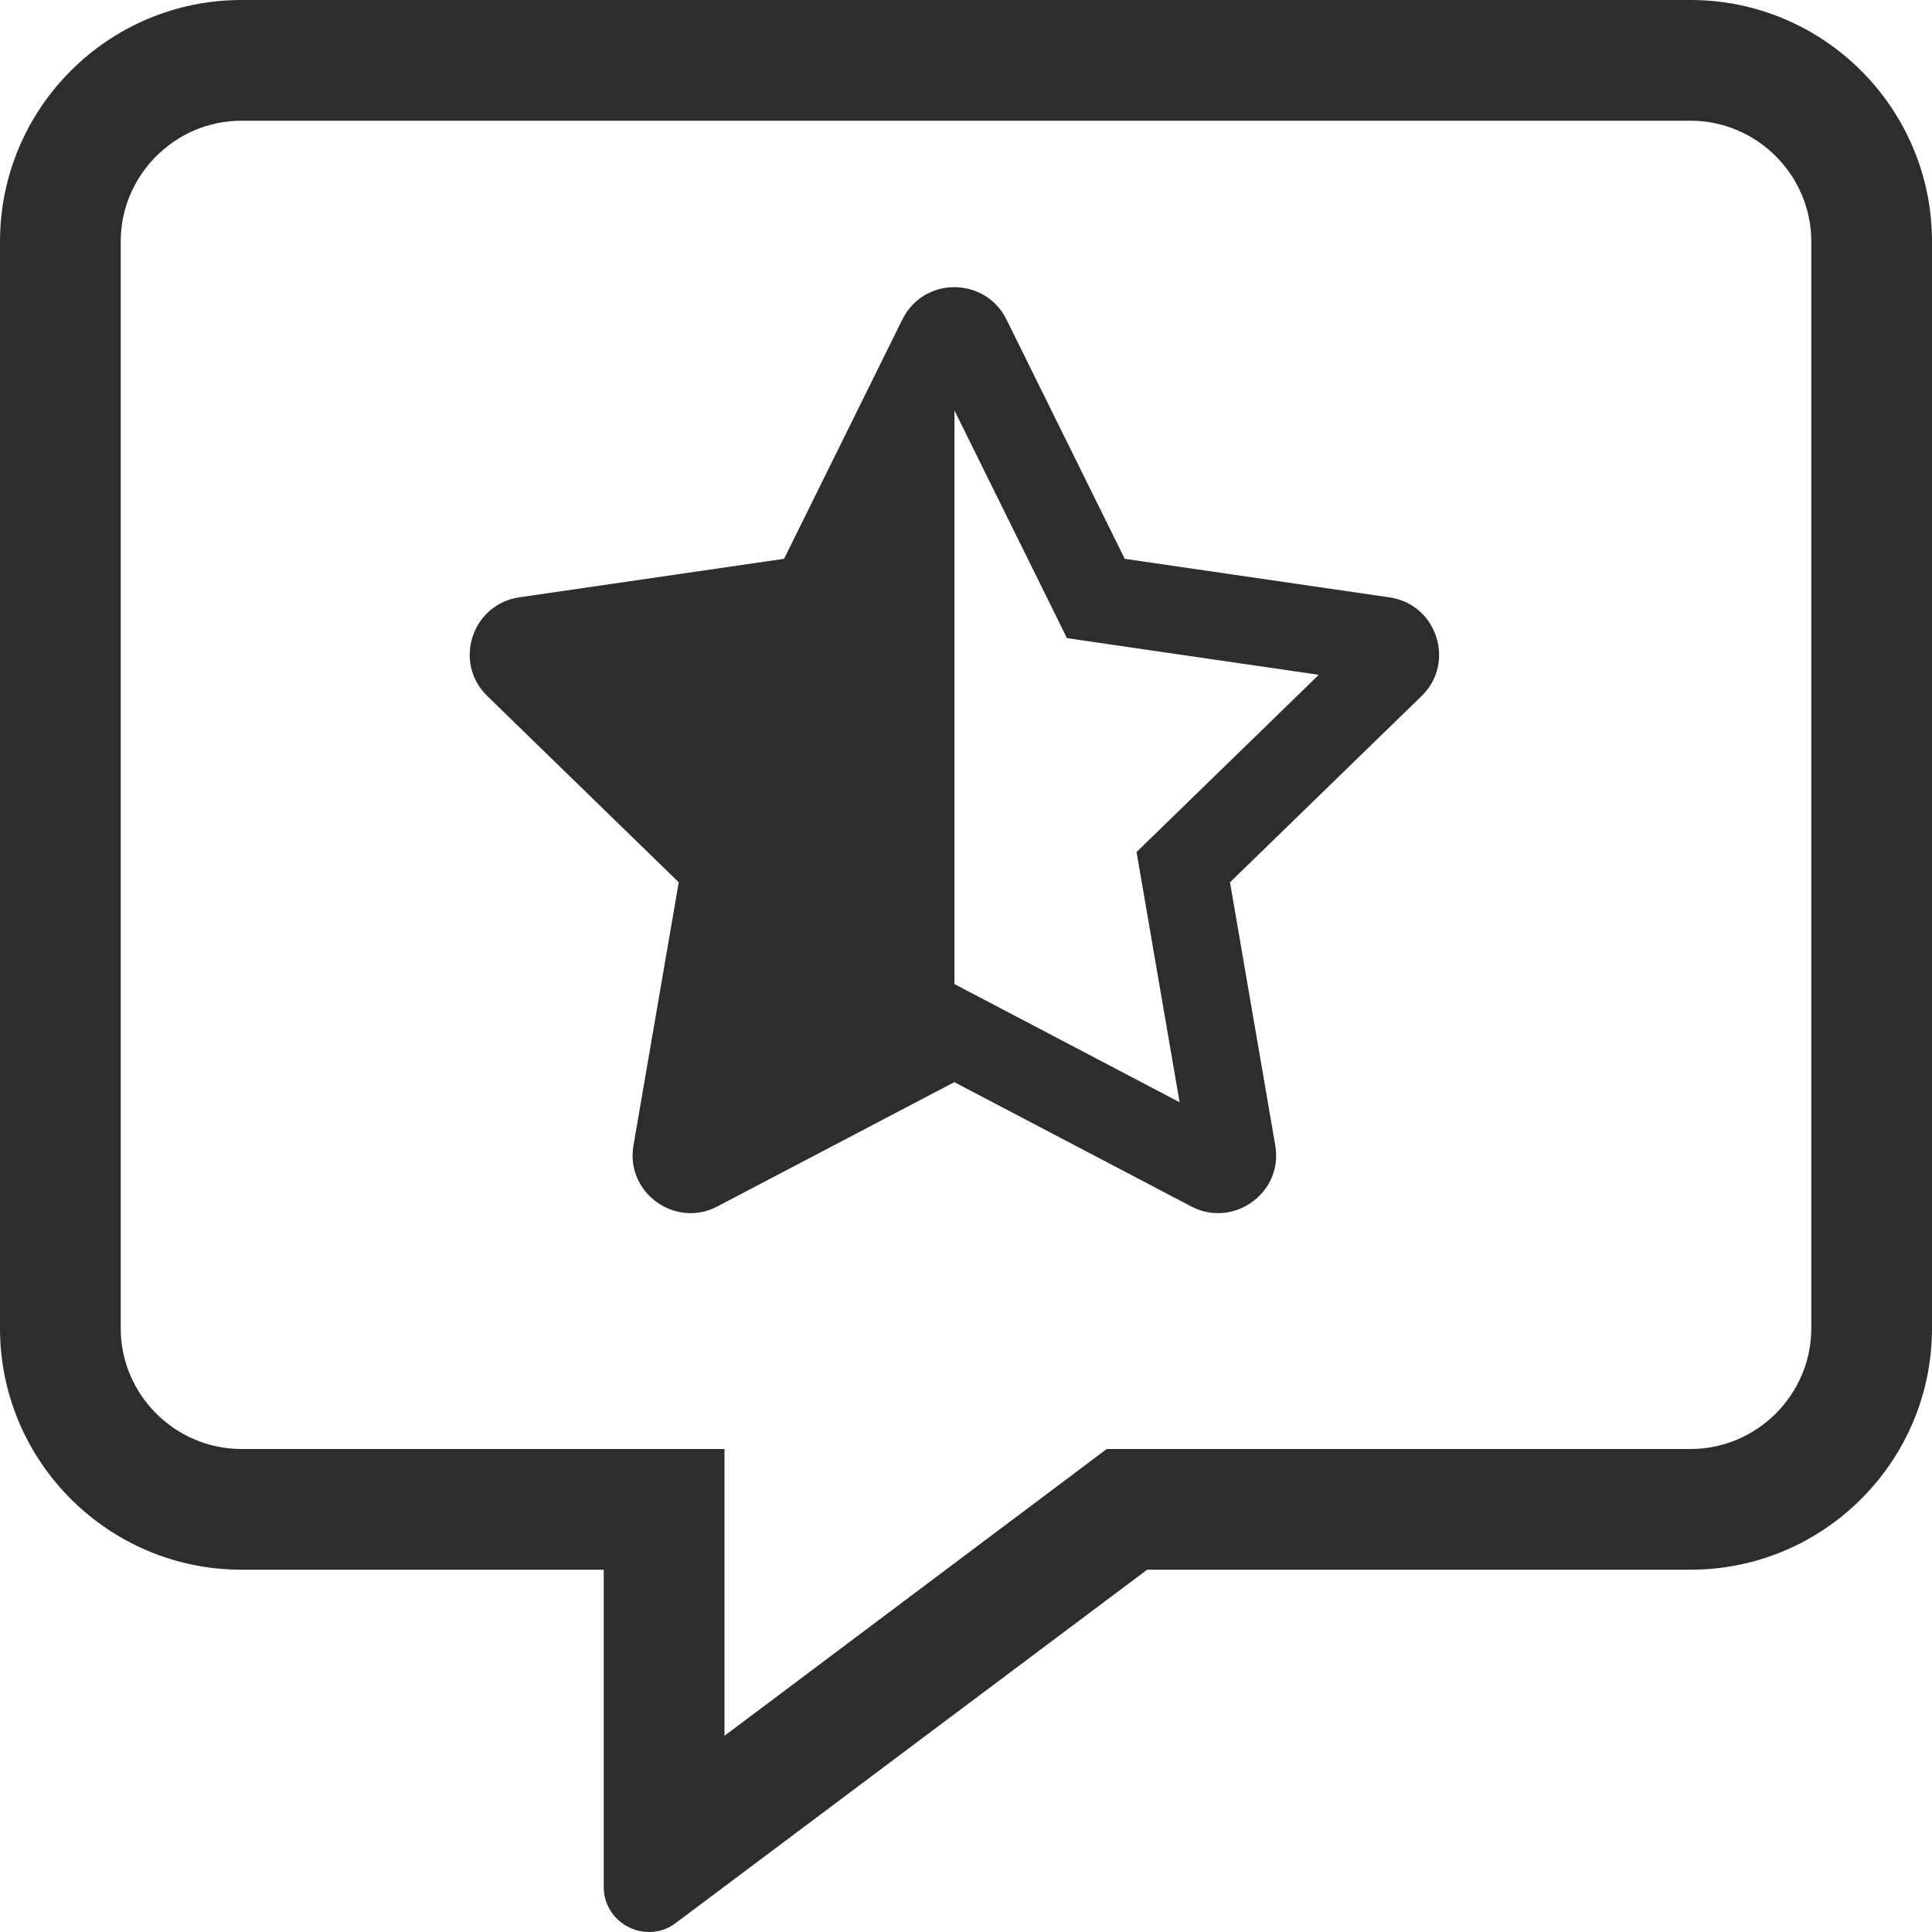
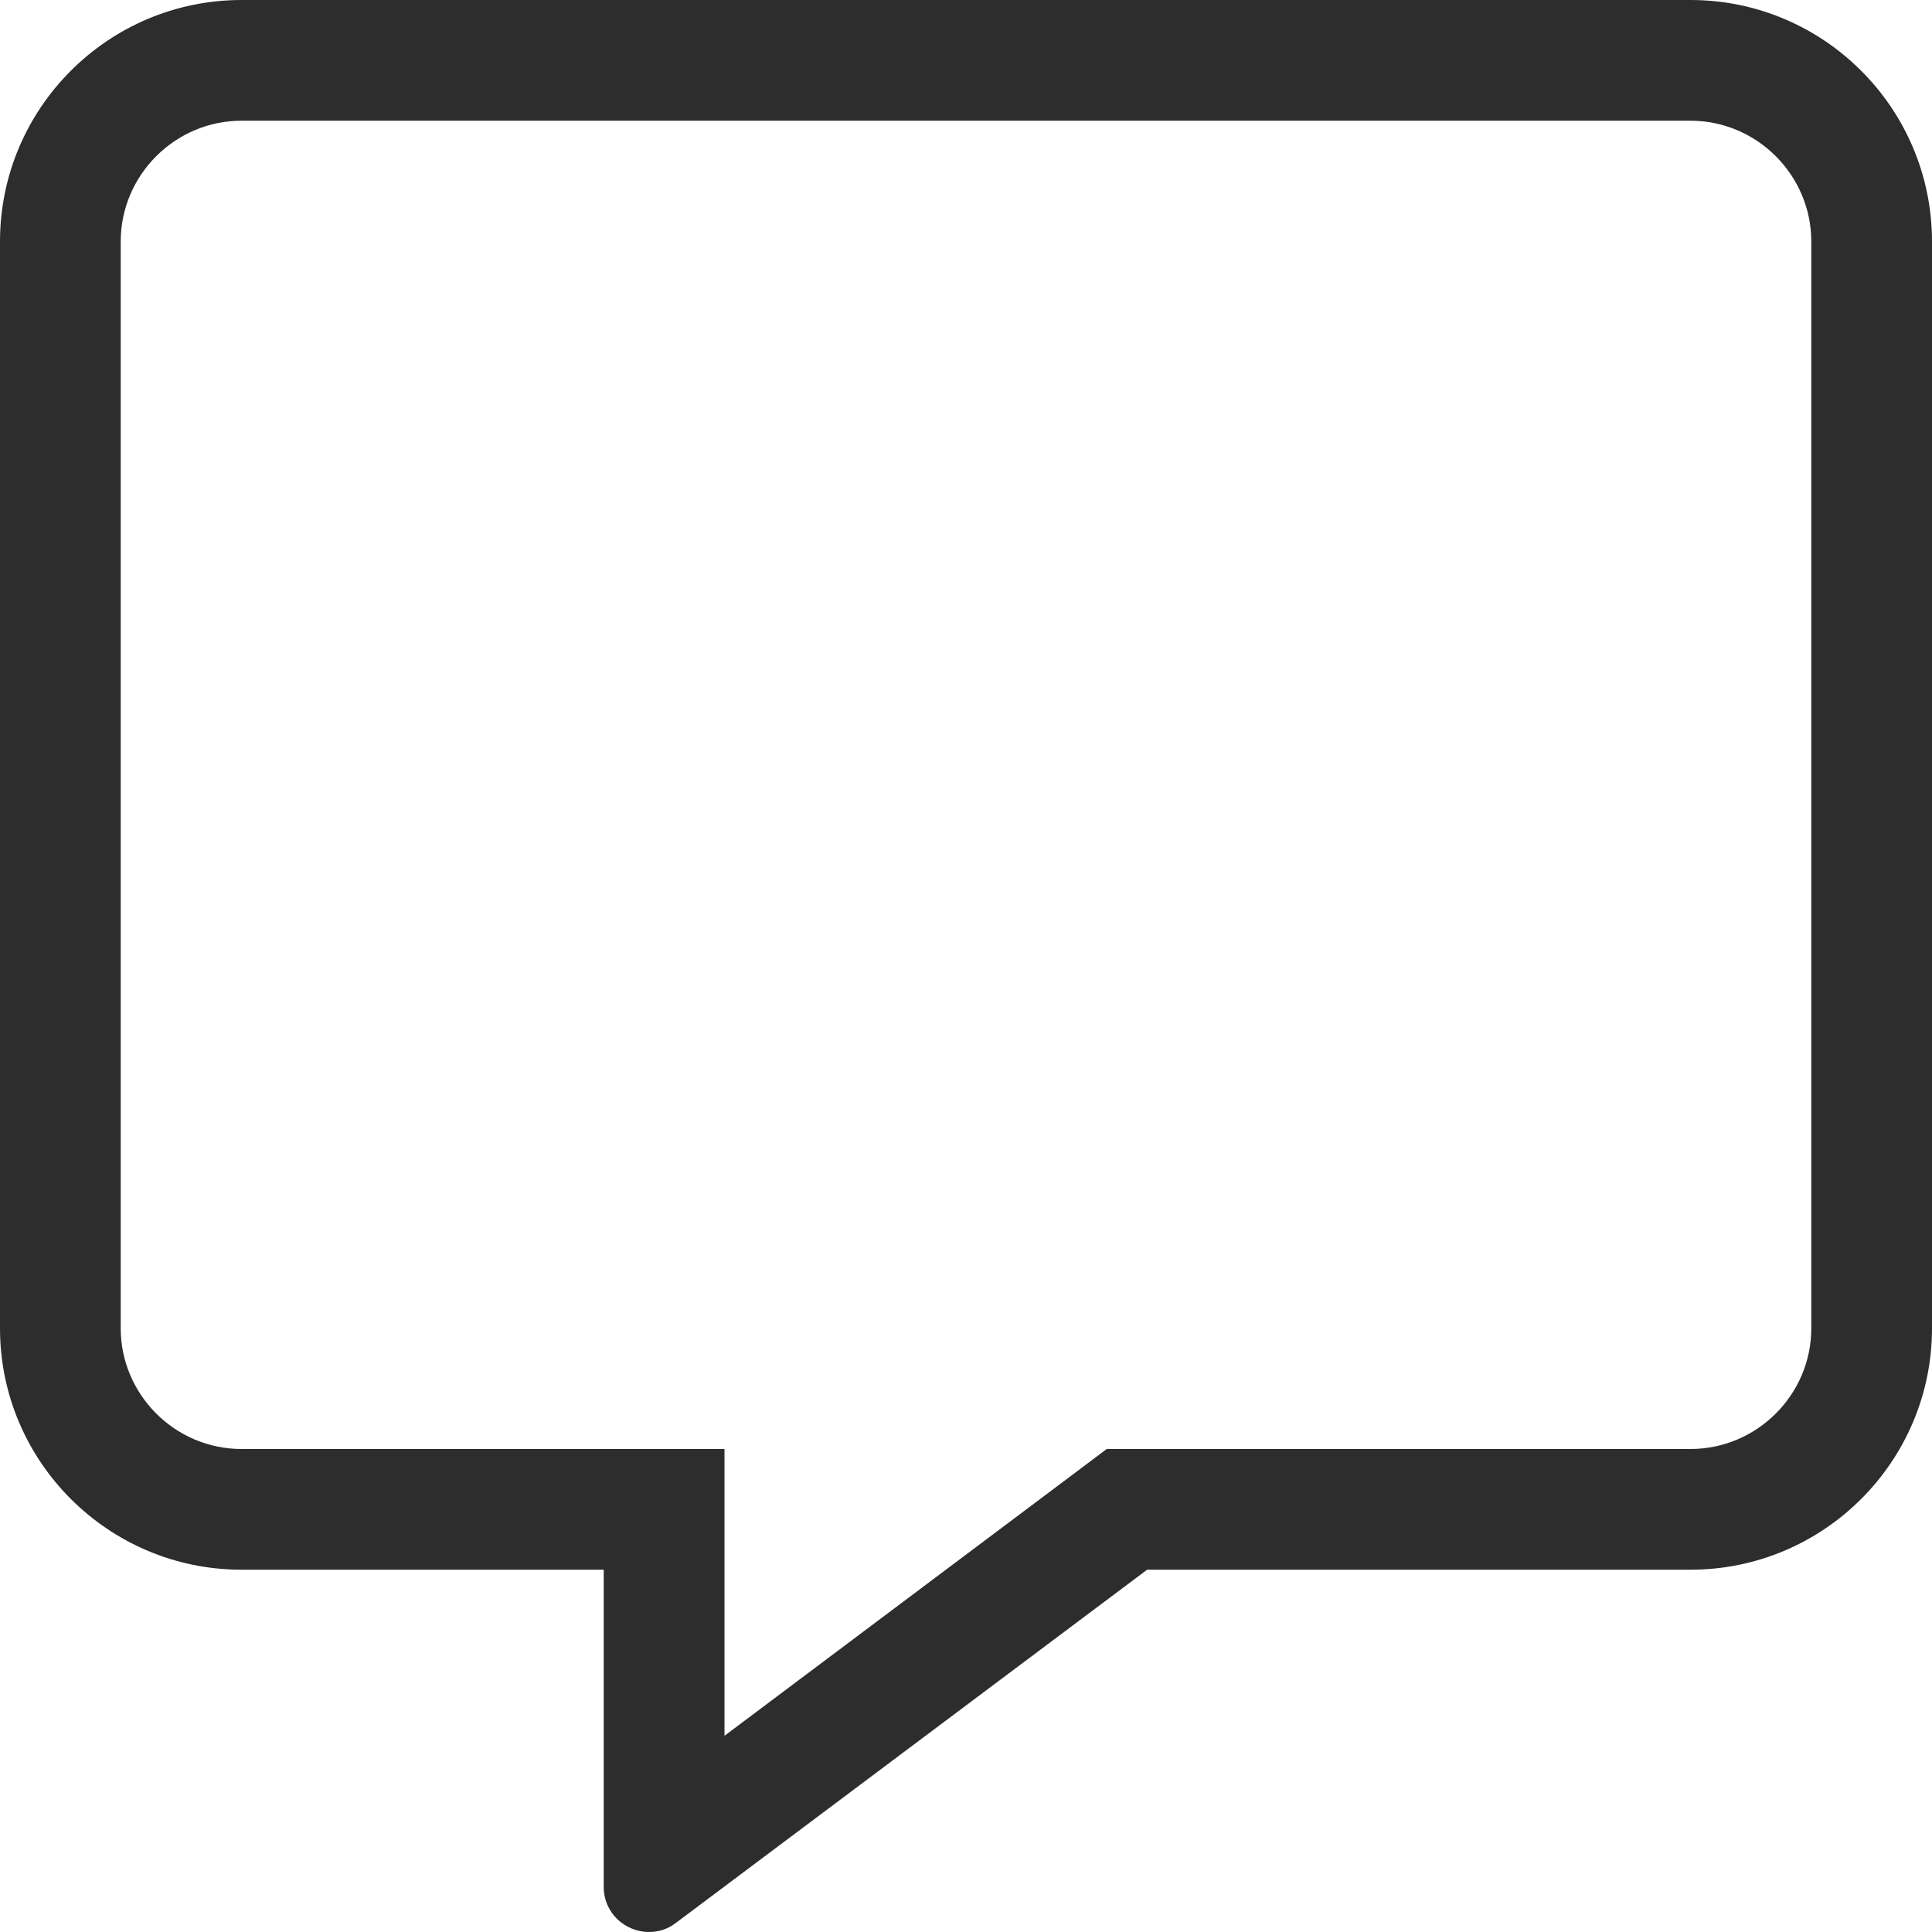
<svg xmlns="http://www.w3.org/2000/svg" width="25px" height="25px" viewBox="0 0 25 25" version="1.1">
  <title>Evaluate</title>
  <g id="Evaluate" stroke="none" stroke-width="1" fill="none" fill-rule="evenodd">
    <g id="EvaluationImage-Copy" fill="#2D2D2D" fill-rule="nonzero">
      <path d="M21.875,0 L3.125,0 C1.401,0 0,1.401 0,3.125 L0,17.188 C0,18.911 1.401,20.312 3.125,20.312 L7.812,20.312 L7.812,24.414 C7.812,24.761 8.096,25 8.398,25 C8.516,25 8.638,24.966 8.745,24.883 L14.844,20.312 L21.875,20.312 C23.599,20.312 25,18.911 25,17.188 L25,3.125 C25,1.401 23.599,0 21.875,0 Z M23.438,17.188 C23.438,18.047 22.734,18.75 21.875,18.75 L14.321,18.75 L13.906,19.062 L9.375,22.461 L9.375,18.75 L3.125,18.75 C2.266,18.75 1.562,18.047 1.562,17.188 L1.562,3.125 C1.562,2.266 2.266,1.562 3.125,1.562 L21.875,1.562 C22.734,1.562 23.438,2.266 23.438,3.125 L23.438,17.188 Z" id="Shape" />
-       <path d="M17.98,7.73 L14.554,7.231 L13.023,4.133 C12.886,3.856 12.617,3.716 12.349,3.716 C12.082,3.716 11.816,3.854 11.677,4.133 L10.146,7.231 L6.721,7.729 C6.106,7.818 5.86,8.574 6.305,9.006 L8.783,11.417 L8.197,14.822 C8.114,15.308 8.502,15.698 8.937,15.698 C9.052,15.698 9.171,15.671 9.285,15.61 L12.349,14.003 L15.414,15.611 C15.528,15.671 15.646,15.698 15.761,15.698 C16.196,15.698 16.585,15.309 16.502,14.822 L15.916,11.417 L18.395,9.007 C18.84,8.575 18.594,7.819 17.98,7.73 L17.98,7.73 Z M15.131,10.613 L14.707,11.025 L14.807,11.607 L15.264,14.263 L12.873,13.008 L12.35,12.734 L12.35,5.31 L13.545,7.728 L13.806,8.257 L14.392,8.343 L17.065,8.732 L15.131,10.613 Z" id="Shape" />
    </g>
  </g>
</svg>